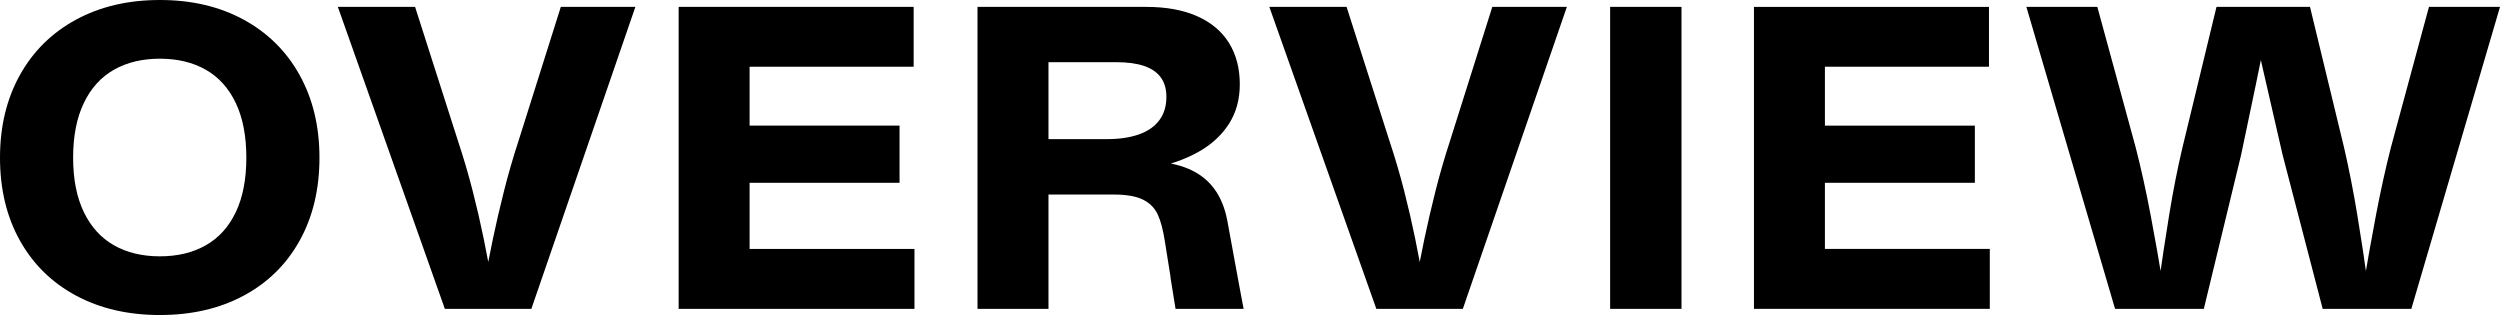
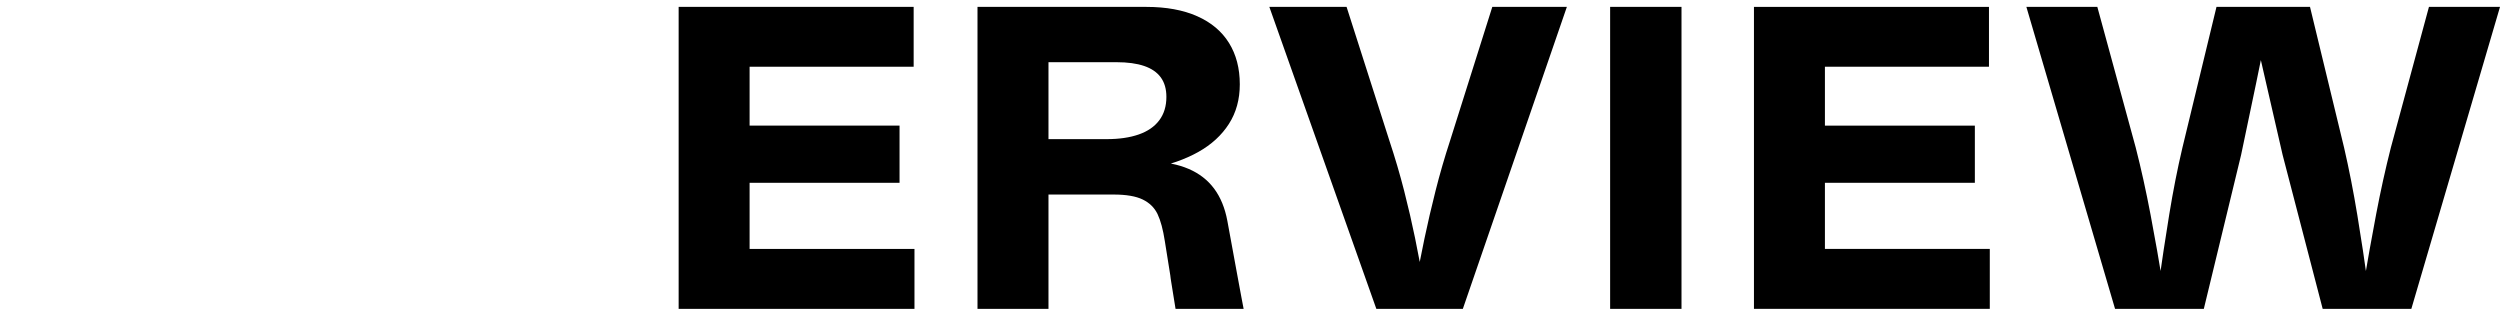
<svg xmlns="http://www.w3.org/2000/svg" id="a" viewBox="0 0 303.443 38.237">
  <g id="b">
-     <path d="M19.413,38.237c-3.867,0-7.265-.788-10.194-2.362-2.929-1.575-5.198-3.802-6.806-6.682-1.608-2.879-2.413-6.231-2.413-10.056,0-3.792.804-7.133,2.413-10.025,1.608-2.892,3.879-5.133,6.812-6.725C12.158.796,15.554,0,19.413,0s7.237.796,10.162,2.387c2.925,1.592,5.189,3.833,6.794,6.725,1.604,2.892,2.406,6.233,2.406,10.025,0,3.825-.8,7.179-2.4,10.062s-3.863,5.111-6.788,6.681c-2.925,1.571-6.317,2.356-10.175,2.356h.001ZM19.413,31.112c2.142,0,4-.448,5.575-1.344s2.788-2.239,3.638-4.031c.85-1.792,1.275-3.992,1.275-6.6s-.425-4.823-1.275-6.619-2.061-3.144-3.631-4.044c-1.571-.9-3.431-1.35-5.581-1.35s-4.025.45-5.6,1.35c-1.575.9-2.792,2.25-3.65,4.05-.858,1.8-1.288,4.004-1.288,6.612s.431,4.798,1.293,6.594c.863,1.796,2.082,3.142,3.656,4.038,1.575.896,3.438,1.344,5.588,1.344Z" />
-     <path d="M53.995,37.487L41.007.837h9.375l5.188,16.212c.691,2.083,1.292,4.121,1.8,6.112.509,1.992.948,3.894,1.319,5.707.37,1.812.781,3.981,1.231,6.506h-1.325c.433-2.408.848-4.552,1.243-6.432.396-1.879.846-3.816,1.351-5.812.504-1.996,1.089-4.014,1.756-6.056L68.07.837h9.05l-12.625,36.65s-10.5,0-10.5,0Z" />
    <path d="M82.372,37.487V.837h28.525v7.262h-19.913v22.113h20.012v7.275h-28.625,0ZM86.947,22.187v-6.938h22.237v6.938h-22.237Z" />
    <path d="M118.646,37.487V.837h20.488c2.417,0,4.475.377,6.175,1.131,1.7.754,2.987,1.835,3.862,3.244s1.312,3.083,1.312,5.025c0,1.825-.439,3.425-1.319,4.8s-2.117,2.511-3.712,3.406c-1.596.896-3.498,1.565-5.706,2.006l-.075-.85c1.783.05,3.316.35,4.6.9,1.283.55,2.314,1.348,3.094,2.394s1.314,2.348,1.606,3.906l1.163,6.337c.091.5.183.996.275,1.488s.182.975.269,1.45c.088.475.177.946.269,1.413h-8.262c-.092-.558-.184-1.125-.275-1.7-.092-.575-.184-1.146-.275-1.712-.017-.117-.034-.229-.05-.337s-.029-.212-.037-.312l-.663-4.15c-.217-1.408-.51-2.502-.881-3.281s-.971-1.371-1.8-1.775-2.006-.606-3.531-.606h-9.013v-6.725h8.163c1.517,0,2.817-.189,3.9-.569,1.083-.379,1.913-.952,2.487-1.719.575-.767.863-1.712.863-2.837,0-.958-.227-1.748-.681-2.369-.454-.621-1.129-1.083-2.025-1.388-.896-.304-2.01-.456-3.344-.456h-9.175l.913-1.125v31.062h-8.615Z" />
    <path d="M167.056,37.487L154.069.837h9.375l5.188,16.212c.691,2.083,1.292,4.121,1.8,6.112.508,1.992.948,3.894,1.319,5.707s.781,3.981,1.231,6.506h-1.325c.433-2.408.848-4.552,1.244-6.432.396-1.879.846-3.816,1.35-5.812.504-1.996,1.089-4.014,1.756-6.056l5.125-16.237h9.05l-12.625,36.65h-10.501Z" />
    <path d="M195.433,37.487V.837h8.663v36.65s-8.663,0-8.663,0Z" />
    <path d="M212.89,37.487V.837h28.525v7.262h-19.912v22.113h20.012v7.275h-28.625,0ZM217.464,22.187v-6.938h22.238v6.938h-22.238Z" />
    <path d="M256.719,37.487L245.956.837h8.612l4.663,17.087c.649,2.533,1.25,5.25,1.8,8.15.55,2.9,1.062,5.804,1.537,8.712h-.6c.425-3.008.869-5.931,1.331-8.769.463-2.837.994-5.531,1.594-8.081l4.138-17.1h11.35l4.138,17.087c.6,2.6,1.138,5.34,1.612,8.219.476,2.879.908,5.744,1.3,8.594h-.587c.517-3.05,1.039-5.967,1.568-8.75s1.123-5.471,1.781-8.062l4.625-17.087h8.625l-10.762,36.65h-10.762l-4.863-18.688c-.675-2.917-1.332-5.773-1.969-8.569-.637-2.795-1.248-5.464-1.832-8.006l2.2-.012c-.492,2.458-1.029,5.085-1.612,7.881-.583,2.796-1.192,5.698-1.825,8.706l-4.525,18.688h-10.775.001Z" />
  </g>
</svg>